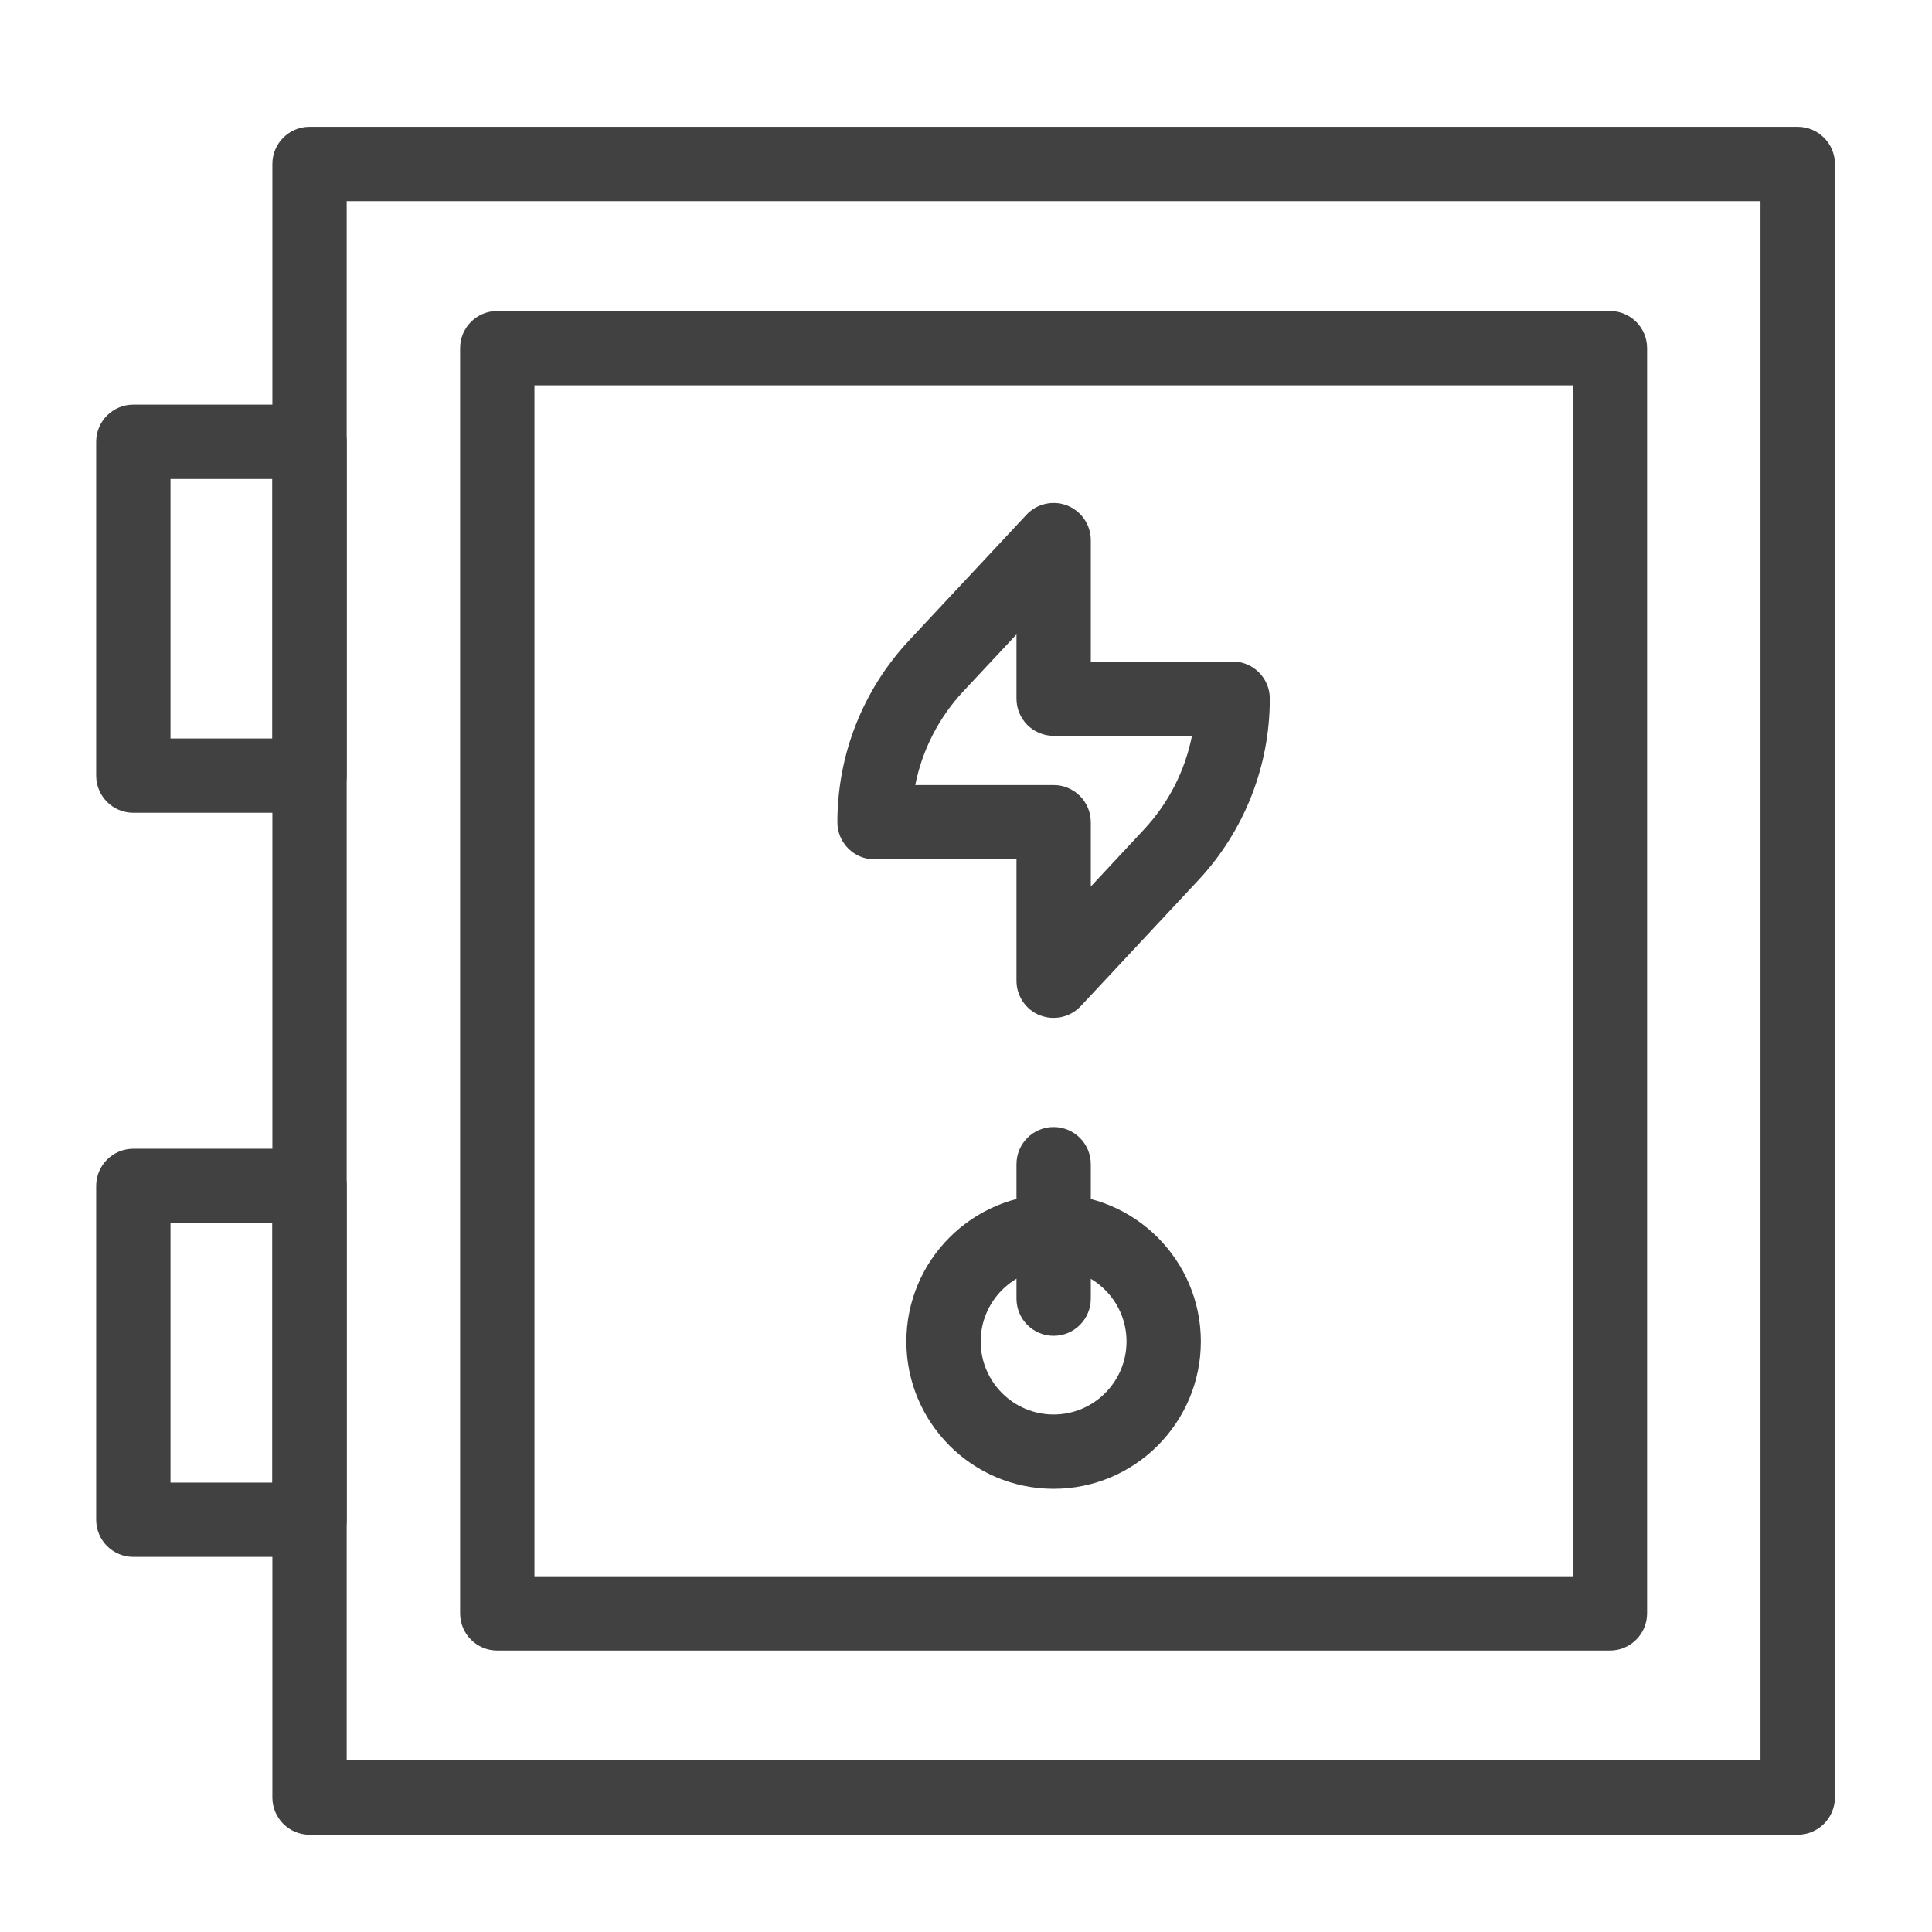
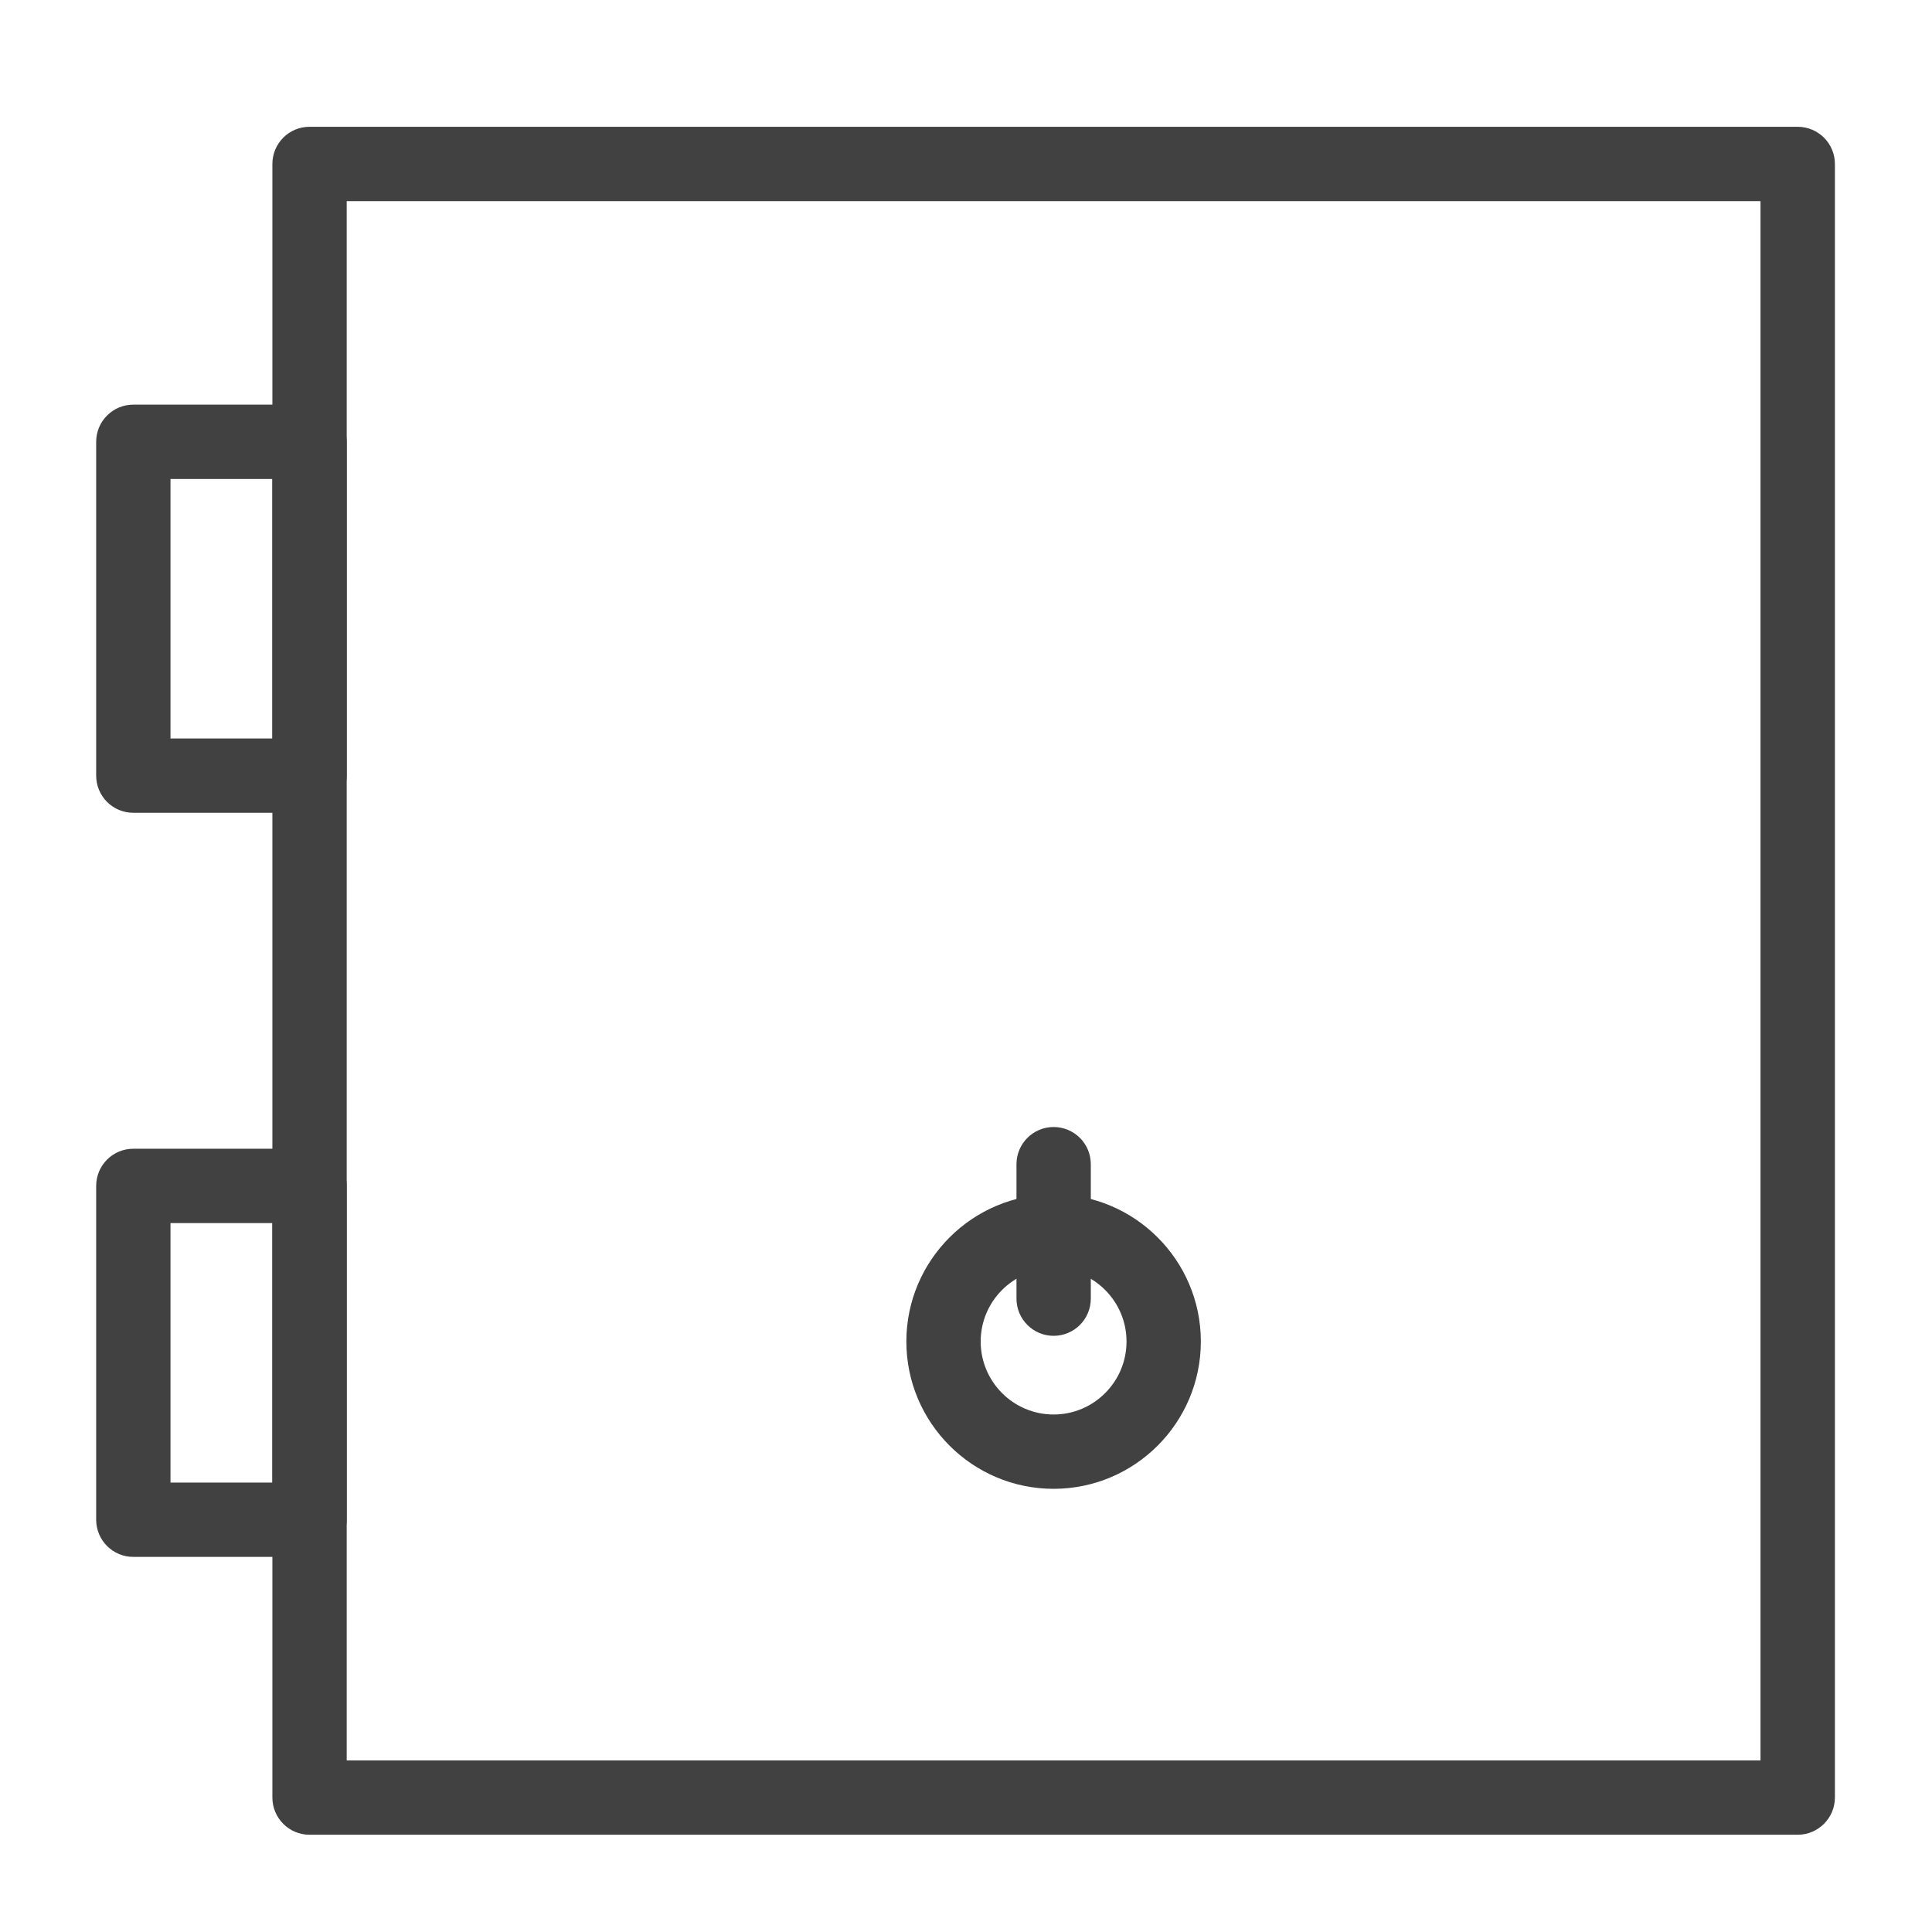
<svg xmlns="http://www.w3.org/2000/svg" width="100%" height="100%" viewBox="0 0 400 400" version="1.1" xml:space="preserve" style="fill-rule:evenodd;clip-rule:evenodd;stroke-linejoin:round;stroke-miterlimit:2;">
  <g id="rozvadec1">
    <g transform="matrix(1.704,0,0,1.704,-2293.15,-3297.47)">
-       <path d="M1456.95,2030.52L1473.76,2030.52C1476.26,2030.52 1478.28,2032.55 1478.28,2035.04L1478.28,2042.85L1484.73,2035.93C1487.73,2032.72 1489.73,2028.78 1490.57,2024.54L1473.76,2024.54C1471.27,2024.54 1469.25,2022.52 1469.25,2020.02L1469.25,2012.22L1462.79,2019.13C1459.79,2022.35 1457.79,2026.29 1456.95,2030.52ZM1473.76,2058.81C1473.2,2058.81 1472.64,2058.71 1472.1,2058.5C1470.38,2057.82 1469.25,2056.15 1469.25,2054.3L1469.25,2039.55L1452,2039.55C1449.51,2039.55 1447.49,2037.53 1447.49,2035.04C1447.49,2026.82 1450.58,2018.98 1456.18,2012.97L1470.46,1997.68C1471.72,1996.33 1473.69,1995.88 1475.42,1996.56C1477.14,1997.24 1478.28,1998.91 1478.28,2000.76L1478.28,2015.51L1495.52,2015.51C1498.01,2015.51 1500.03,2017.53 1500.03,2020.02C1500.03,2028.24 1496.94,2036.08 1491.34,2042.09L1477.06,2057.38C1476.19,2058.31 1474.99,2058.81 1473.76,2058.81Z" style="fill:rgb(65,65,66);fill-rule:nonzero;" />
-     </g>
+       </g>
    <g transform="matrix(1.704,0,0,1.704,-2293.15,-3297.47)">
      <path d="M1387.87,2149.03L1559.65,2149.03L1559.65,1959.57L1387.87,1959.57L1387.87,2149.03ZM1564.17,2158.06L1383.35,2158.06C1380.86,2158.06 1378.84,2156.03 1378.84,2153.54L1378.84,1955.06C1378.84,1952.56 1380.86,1950.54 1383.35,1950.54L1564.17,1950.54C1566.66,1950.54 1568.69,1952.56 1568.69,1955.06L1568.69,2153.54C1568.69,2156.03 1566.66,2158.06 1564.17,2158.06Z" style="fill:rgb(65,65,66);fill-rule:nonzero;" />
    </g>
    <g transform="matrix(1.704,0,0,1.704,-2293.15,-3297.47)">
-       <path d="M1410.68,2126.65L1536.84,2126.65L1536.84,1981.95L1410.68,1981.95L1410.68,2126.65ZM1541.36,2135.68L1406.16,2135.68C1403.67,2135.68 1401.65,2133.66 1401.65,2131.16L1401.65,1977.44C1401.65,1974.94 1403.67,1972.92 1406.16,1972.92L1541.36,1972.92C1543.85,1972.92 1545.87,1974.94 1545.87,1977.44L1545.87,2131.16C1545.87,2133.66 1543.85,2135.68 1541.36,2135.68Z" style="fill:rgb(65,65,66);fill-rule:nonzero;" />
-     </g>
+       </g>
    <g transform="matrix(1.704,0,0,1.704,-2293.15,-3297.47)">
      <path d="M1473.76,2089.27C1468.87,2089.27 1464.9,2093.25 1464.9,2098.13C1464.9,2103.02 1468.87,2107 1473.76,2107C1478.65,2107 1482.62,2103.02 1482.62,2098.13C1482.62,2093.25 1478.65,2089.27 1473.76,2089.27ZM1473.76,2116.03C1463.89,2116.03 1455.87,2108 1455.87,2098.13C1455.87,2088.27 1463.89,2080.24 1473.76,2080.24C1483.63,2080.24 1491.65,2088.27 1491.65,2098.13C1491.65,2108 1483.63,2116.03 1473.76,2116.03Z" style="fill:rgb(65,65,66);fill-rule:nonzero;" />
    </g>
    <g transform="matrix(1.704,0,0,1.704,-2293.15,-3297.47)">
      <path d="M1473.76,2097.44C1471.27,2097.44 1469.25,2095.42 1469.25,2092.92L1469.25,2076.59C1469.25,2074.09 1471.27,2072.07 1473.76,2072.07C1476.26,2072.07 1478.28,2074.09 1478.28,2076.59L1478.28,2092.92C1478.28,2095.42 1476.26,2097.44 1473.76,2097.44Z" style="fill:rgb(65,65,66);fill-rule:nonzero;" />
    </g>
    <g transform="matrix(1.704,0,0,1.704,-2293.15,-3297.47)">
      <path d="M1366.46,2024.86L1378.84,2024.86L1378.84,1993.33L1366.46,1993.33L1366.46,2024.86ZM1383.35,2033.89L1361.94,2033.89C1359.45,2033.89 1357.43,2031.87 1357.43,2029.37L1357.43,1988.82C1357.43,1986.32 1359.45,1984.3 1361.94,1984.3L1383.35,1984.3C1385.85,1984.3 1387.87,1986.32 1387.87,1988.82L1387.87,2029.37C1387.87,2031.87 1385.85,2033.89 1383.35,2033.89Z" style="fill:rgb(65,65,66);fill-rule:nonzero;" />
    </g>
    <g transform="matrix(1.704,0,0,1.704,-2293.15,-3297.47)">
      <path d="M1366.46,2115.27L1378.84,2115.27L1378.84,2083.74L1366.46,2083.74L1366.46,2115.27ZM1383.35,2124.3L1361.94,2124.3C1359.45,2124.3 1357.43,2122.28 1357.43,2119.78L1357.43,2079.22C1357.43,2076.73 1359.45,2074.71 1361.94,2074.71L1383.35,2074.71C1385.85,2074.71 1387.87,2076.73 1387.87,2079.22L1387.87,2119.78C1387.87,2122.28 1385.85,2124.3 1383.35,2124.3Z" style="fill:rgb(65,65,66);fill-rule:nonzero;" />
    </g>
  </g>
</svg>